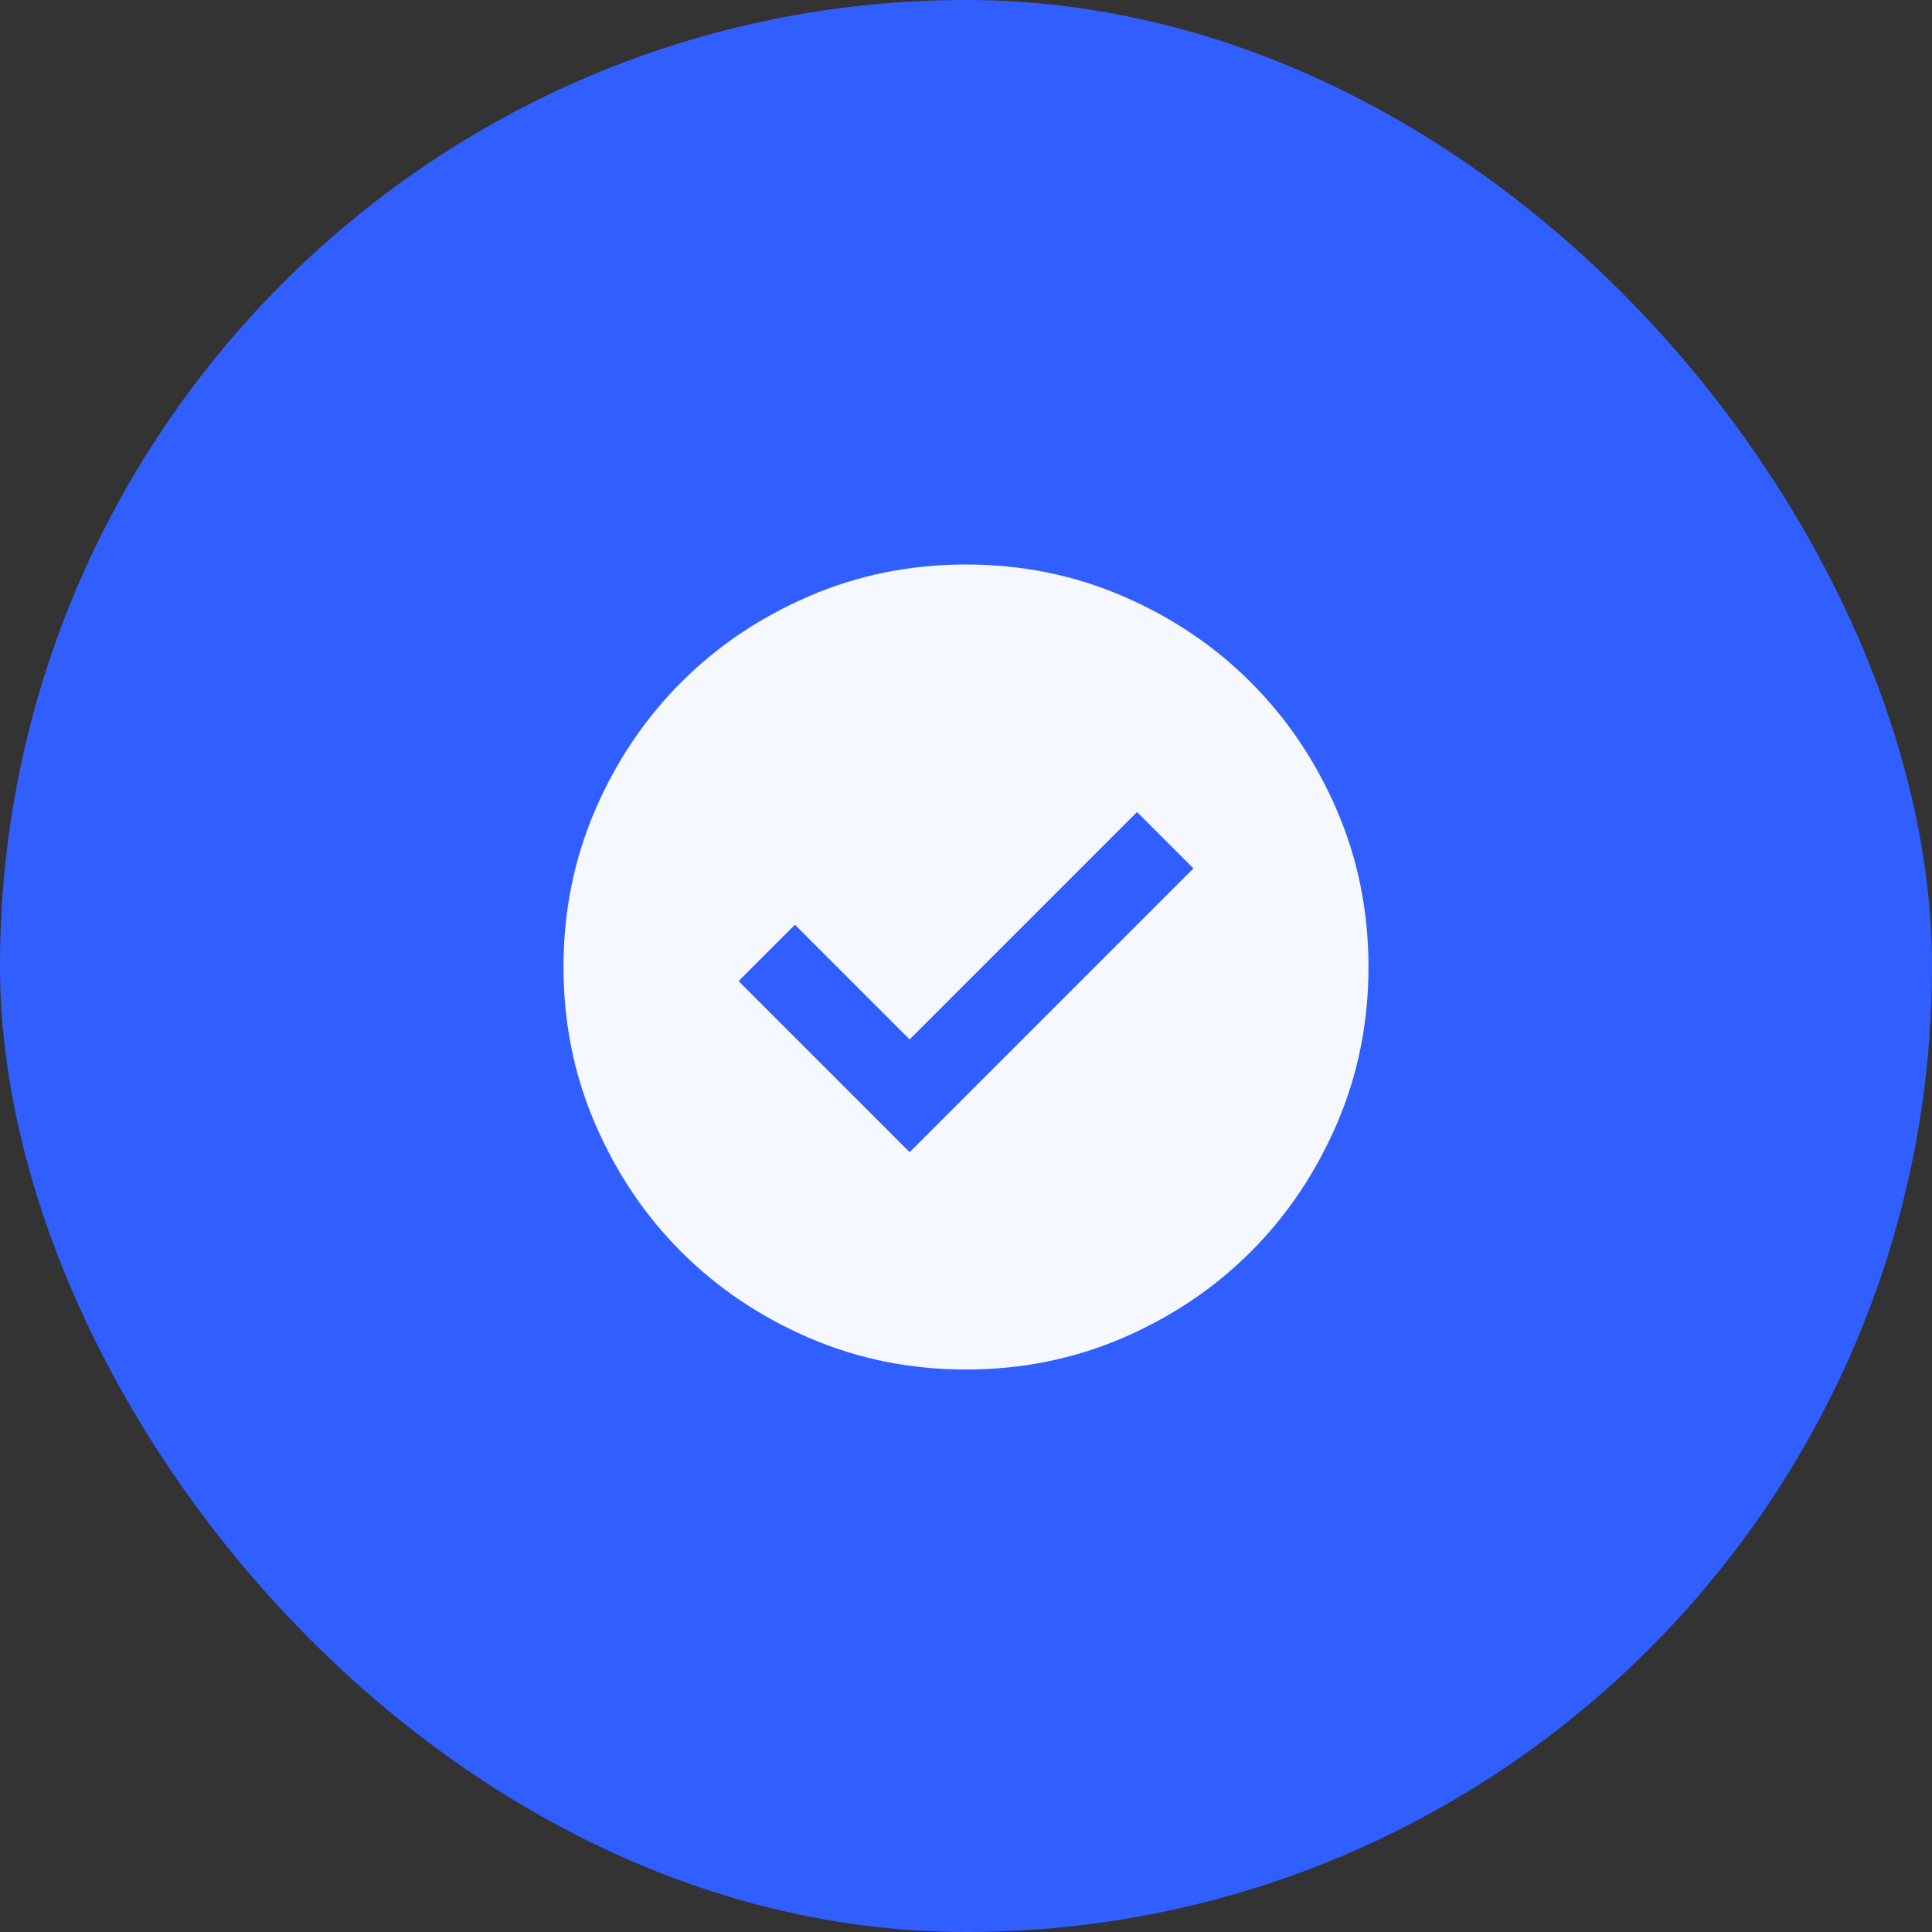
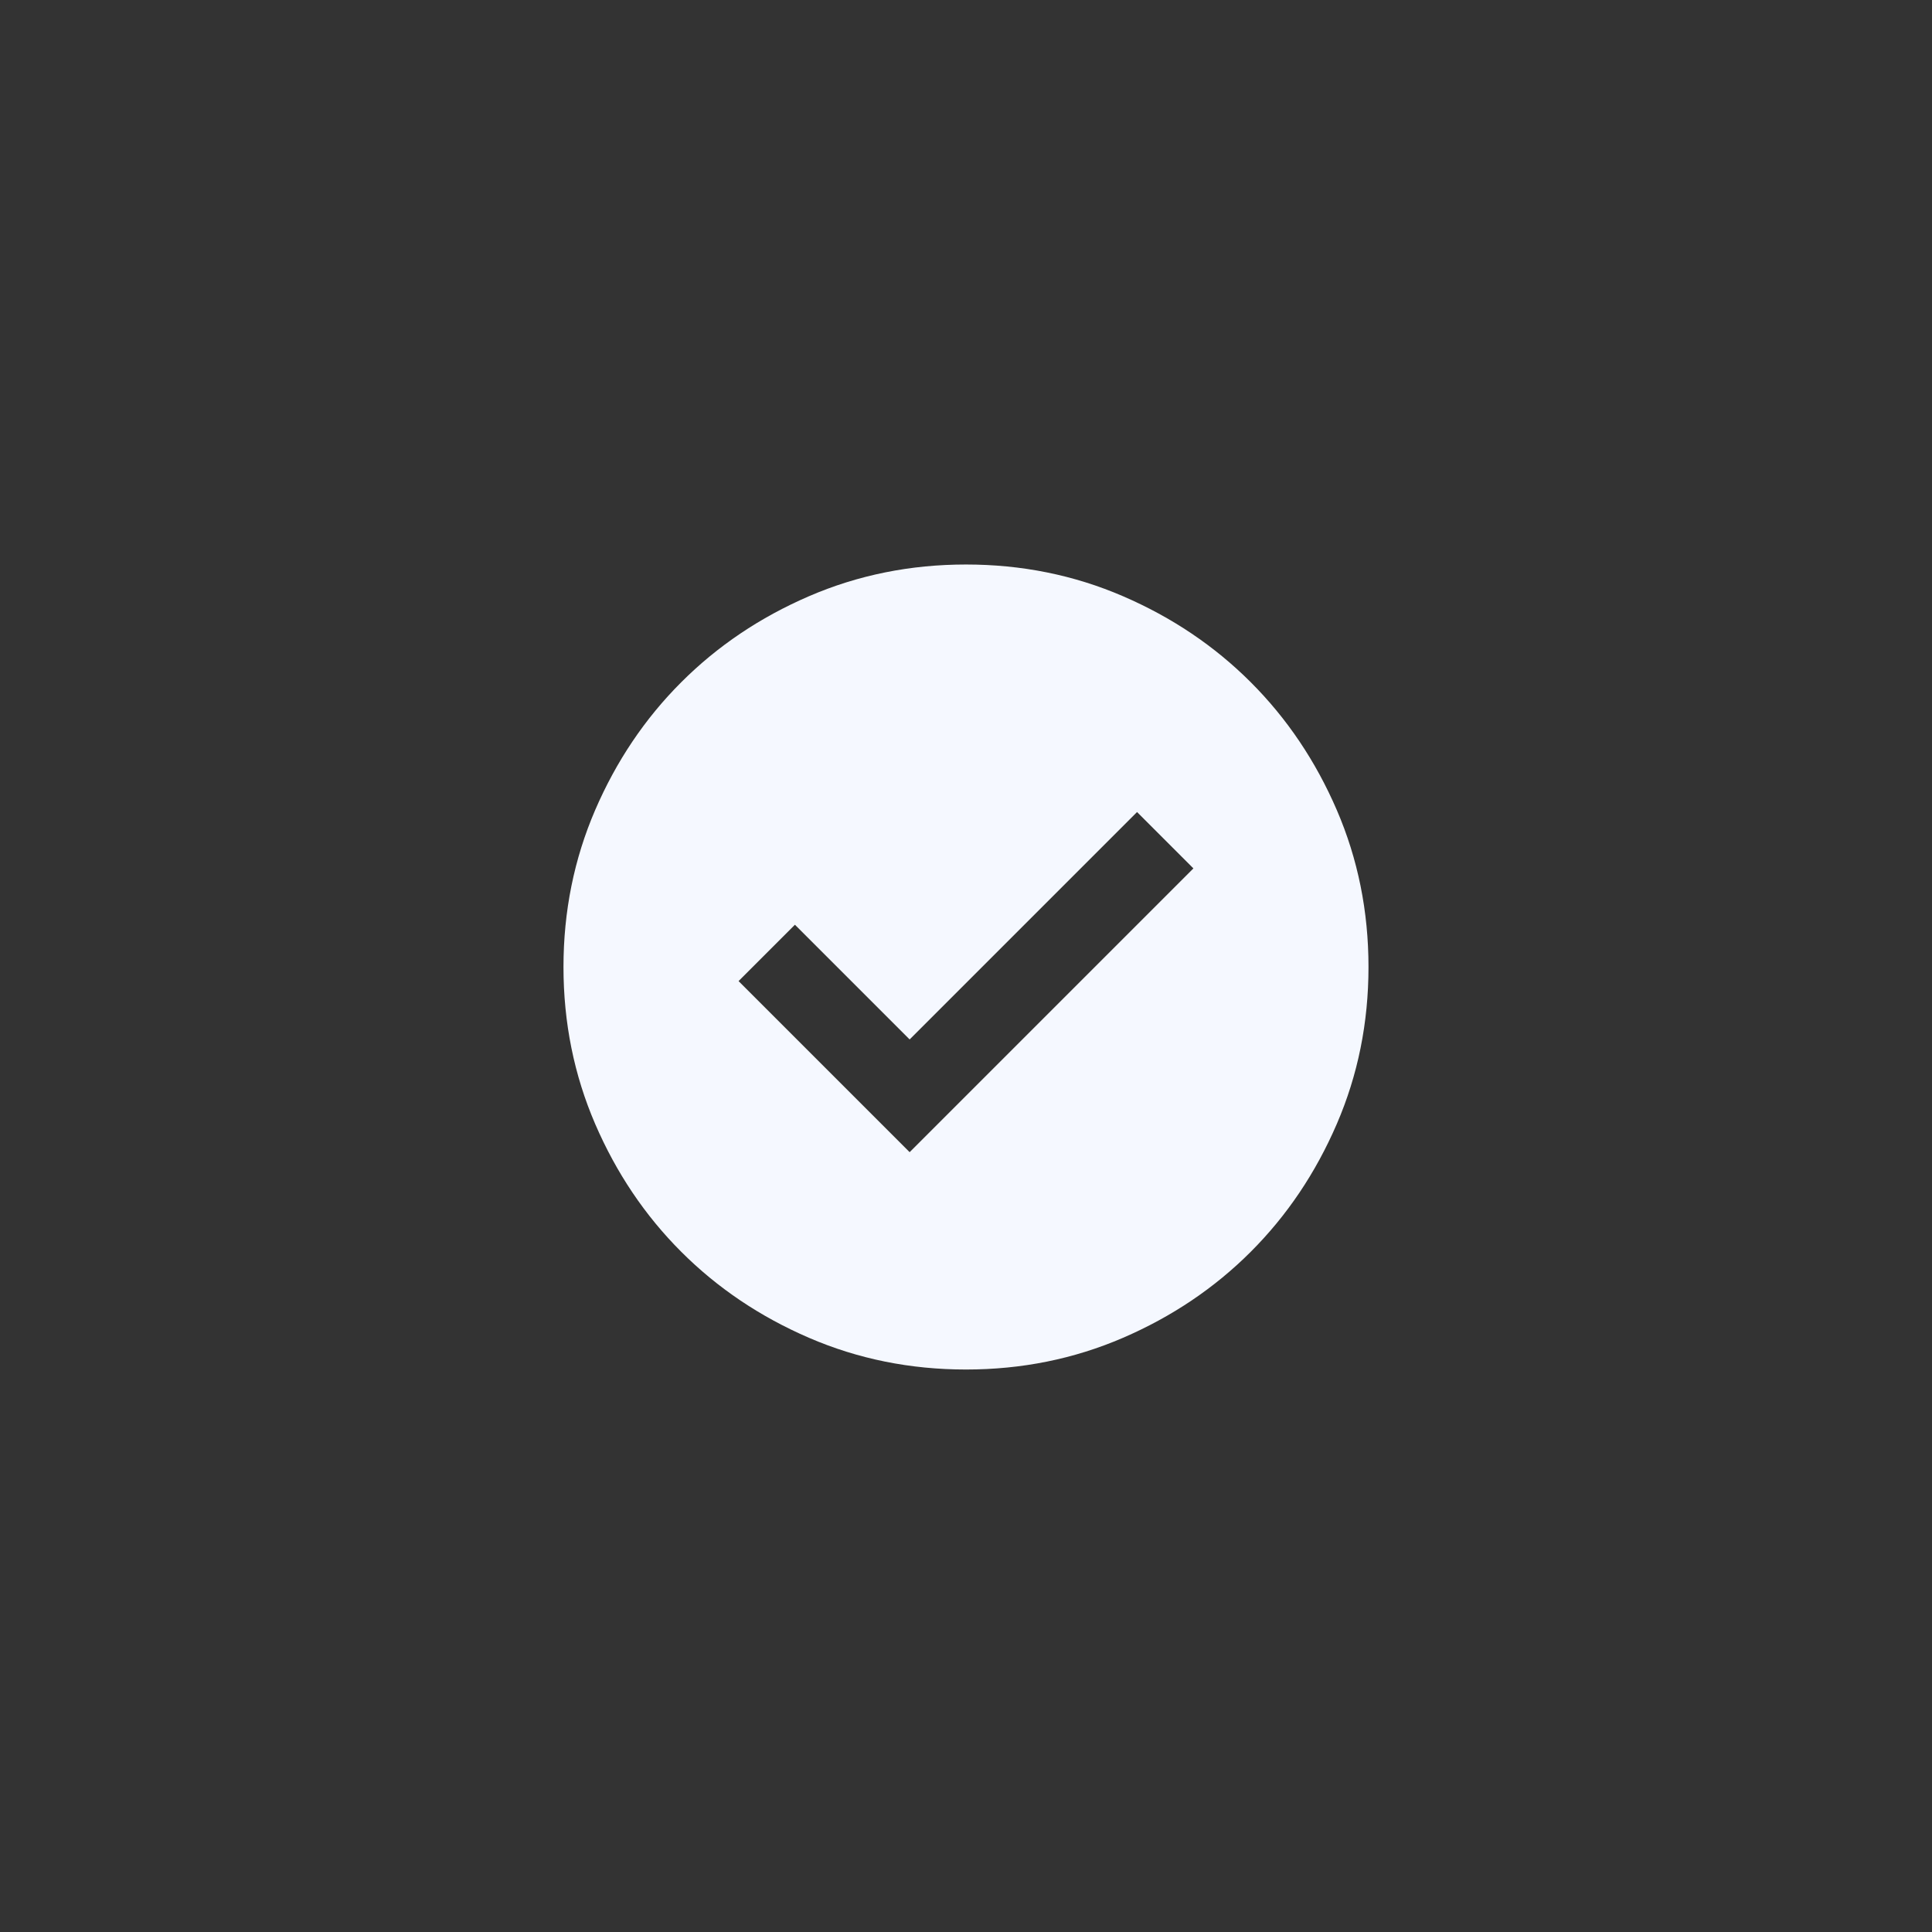
<svg xmlns="http://www.w3.org/2000/svg" width="64" height="64" viewBox="0 0 64 64" fill="none">
  <rect x="0" y="0" width="64" height="64" fill="#333333" stroke="none" />
-   <rect width="64" height="64" rx="32" fill="#305EFF" />
  <mask id="mask0_135_12156" style="mask-type:alpha" maskUnits="userSpaceOnUse" x="16" y="16" width="32" height="33">
    <rect x="16" y="16.033" width="32" height="32" fill="#D9D9D9" />
  </mask>
  <g mask="url(#mask0_135_12156)">
-     <path d="M30.133 38.167L39.533 28.767L37.666 26.9L30.133 34.433L26.333 30.633L24.466 32.5L30.133 38.167ZM32 45.367C30.155 45.367 28.422 45.017 26.8 44.317C25.178 43.617 23.767 42.667 22.567 41.467C21.366 40.267 20.416 38.855 19.716 37.233C19.017 35.611 18.666 33.878 18.666 32.033C18.666 30.189 19.017 28.456 19.716 26.833C20.416 25.211 21.366 23.8 22.567 22.6C23.767 21.4 25.178 20.45 26.8 19.75C28.422 19.05 30.155 18.7 32 18.7C33.844 18.7 35.578 19.05 37.2 19.75C38.822 20.45 40.233 21.4 41.433 22.6C42.633 23.8 43.583 25.211 44.283 26.833C44.983 28.456 45.333 30.189 45.333 32.033C45.333 33.878 44.983 35.611 44.283 37.233C43.583 38.855 42.633 40.267 41.433 41.467C40.233 42.667 38.822 43.617 37.2 44.317C35.578 45.017 33.844 45.367 32 45.367Z" fill="#F5F8FF" />
+     <path d="M30.133 38.167L39.533 28.767L37.666 26.9L30.133 34.433L26.333 30.633L24.466 32.5L30.133 38.167M32 45.367C30.155 45.367 28.422 45.017 26.8 44.317C25.178 43.617 23.767 42.667 22.567 41.467C21.366 40.267 20.416 38.855 19.716 37.233C19.017 35.611 18.666 33.878 18.666 32.033C18.666 30.189 19.017 28.456 19.716 26.833C20.416 25.211 21.366 23.8 22.567 22.6C23.767 21.4 25.178 20.45 26.8 19.75C28.422 19.05 30.155 18.7 32 18.7C33.844 18.7 35.578 19.05 37.2 19.75C38.822 20.45 40.233 21.4 41.433 22.6C42.633 23.8 43.583 25.211 44.283 26.833C44.983 28.456 45.333 30.189 45.333 32.033C45.333 33.878 44.983 35.611 44.283 37.233C43.583 38.855 42.633 40.267 41.433 41.467C40.233 42.667 38.822 43.617 37.2 44.317C35.578 45.017 33.844 45.367 32 45.367Z" fill="#F5F8FF" />
  </g>
</svg>